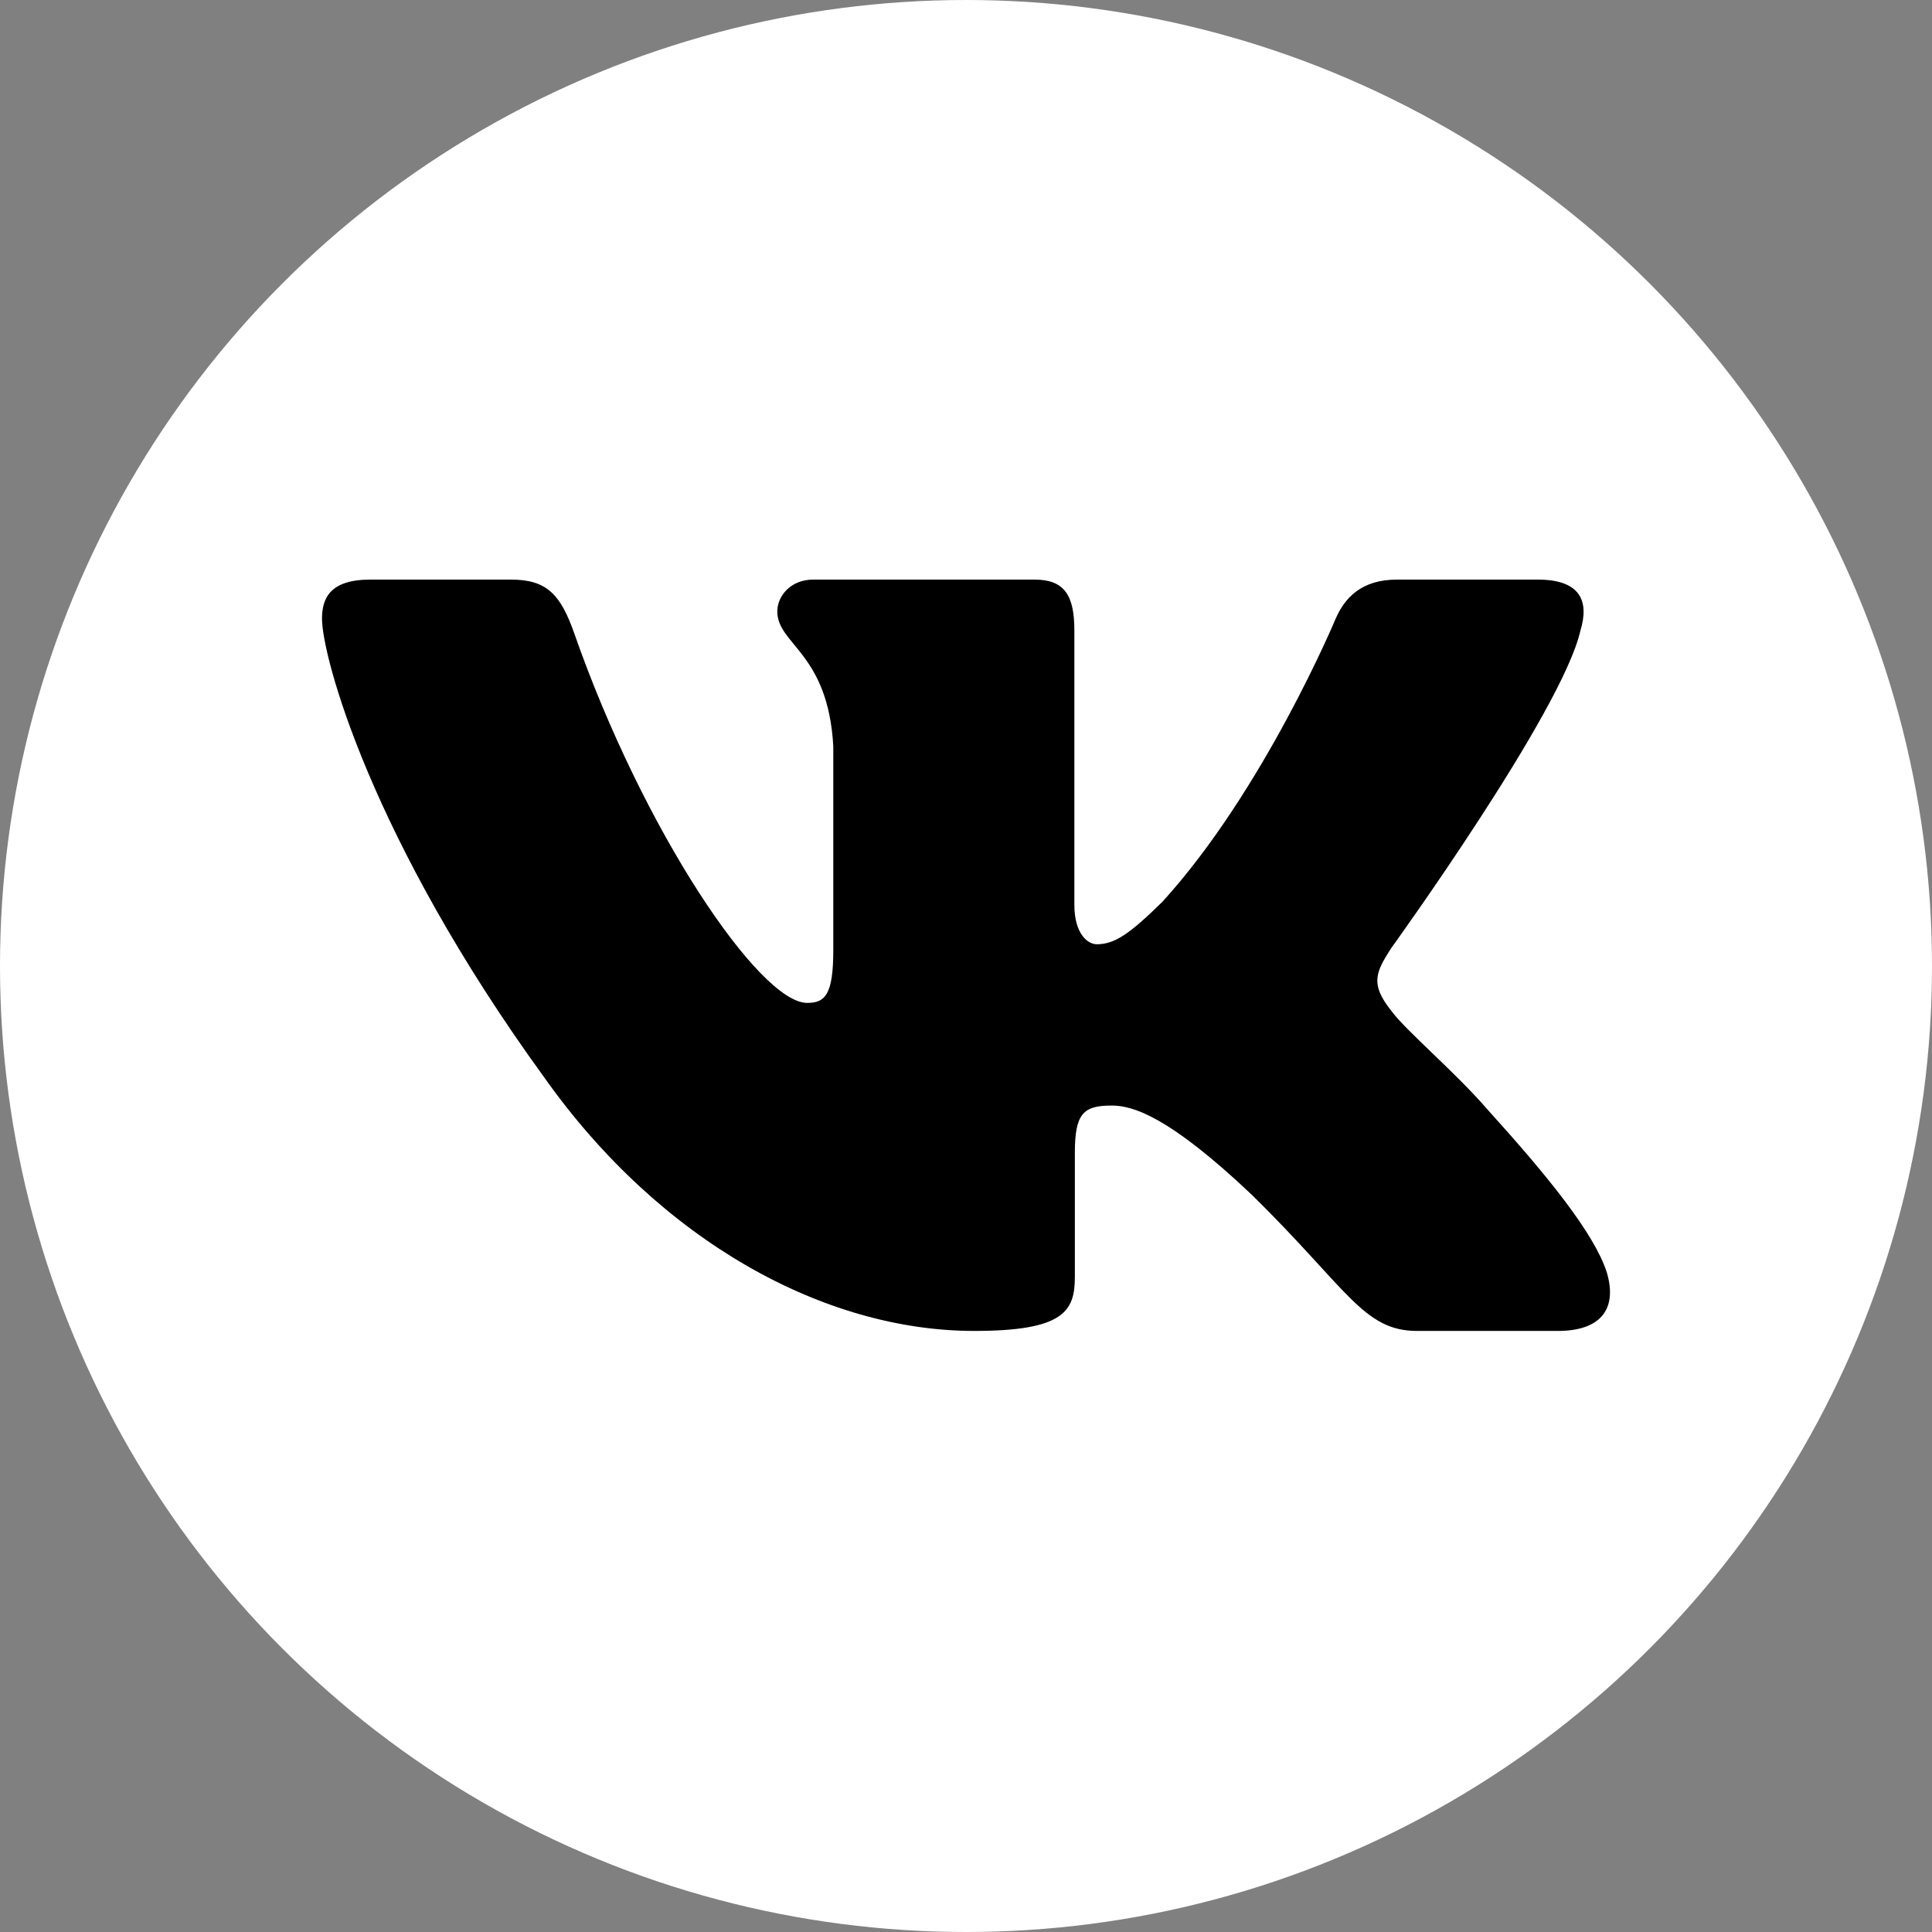
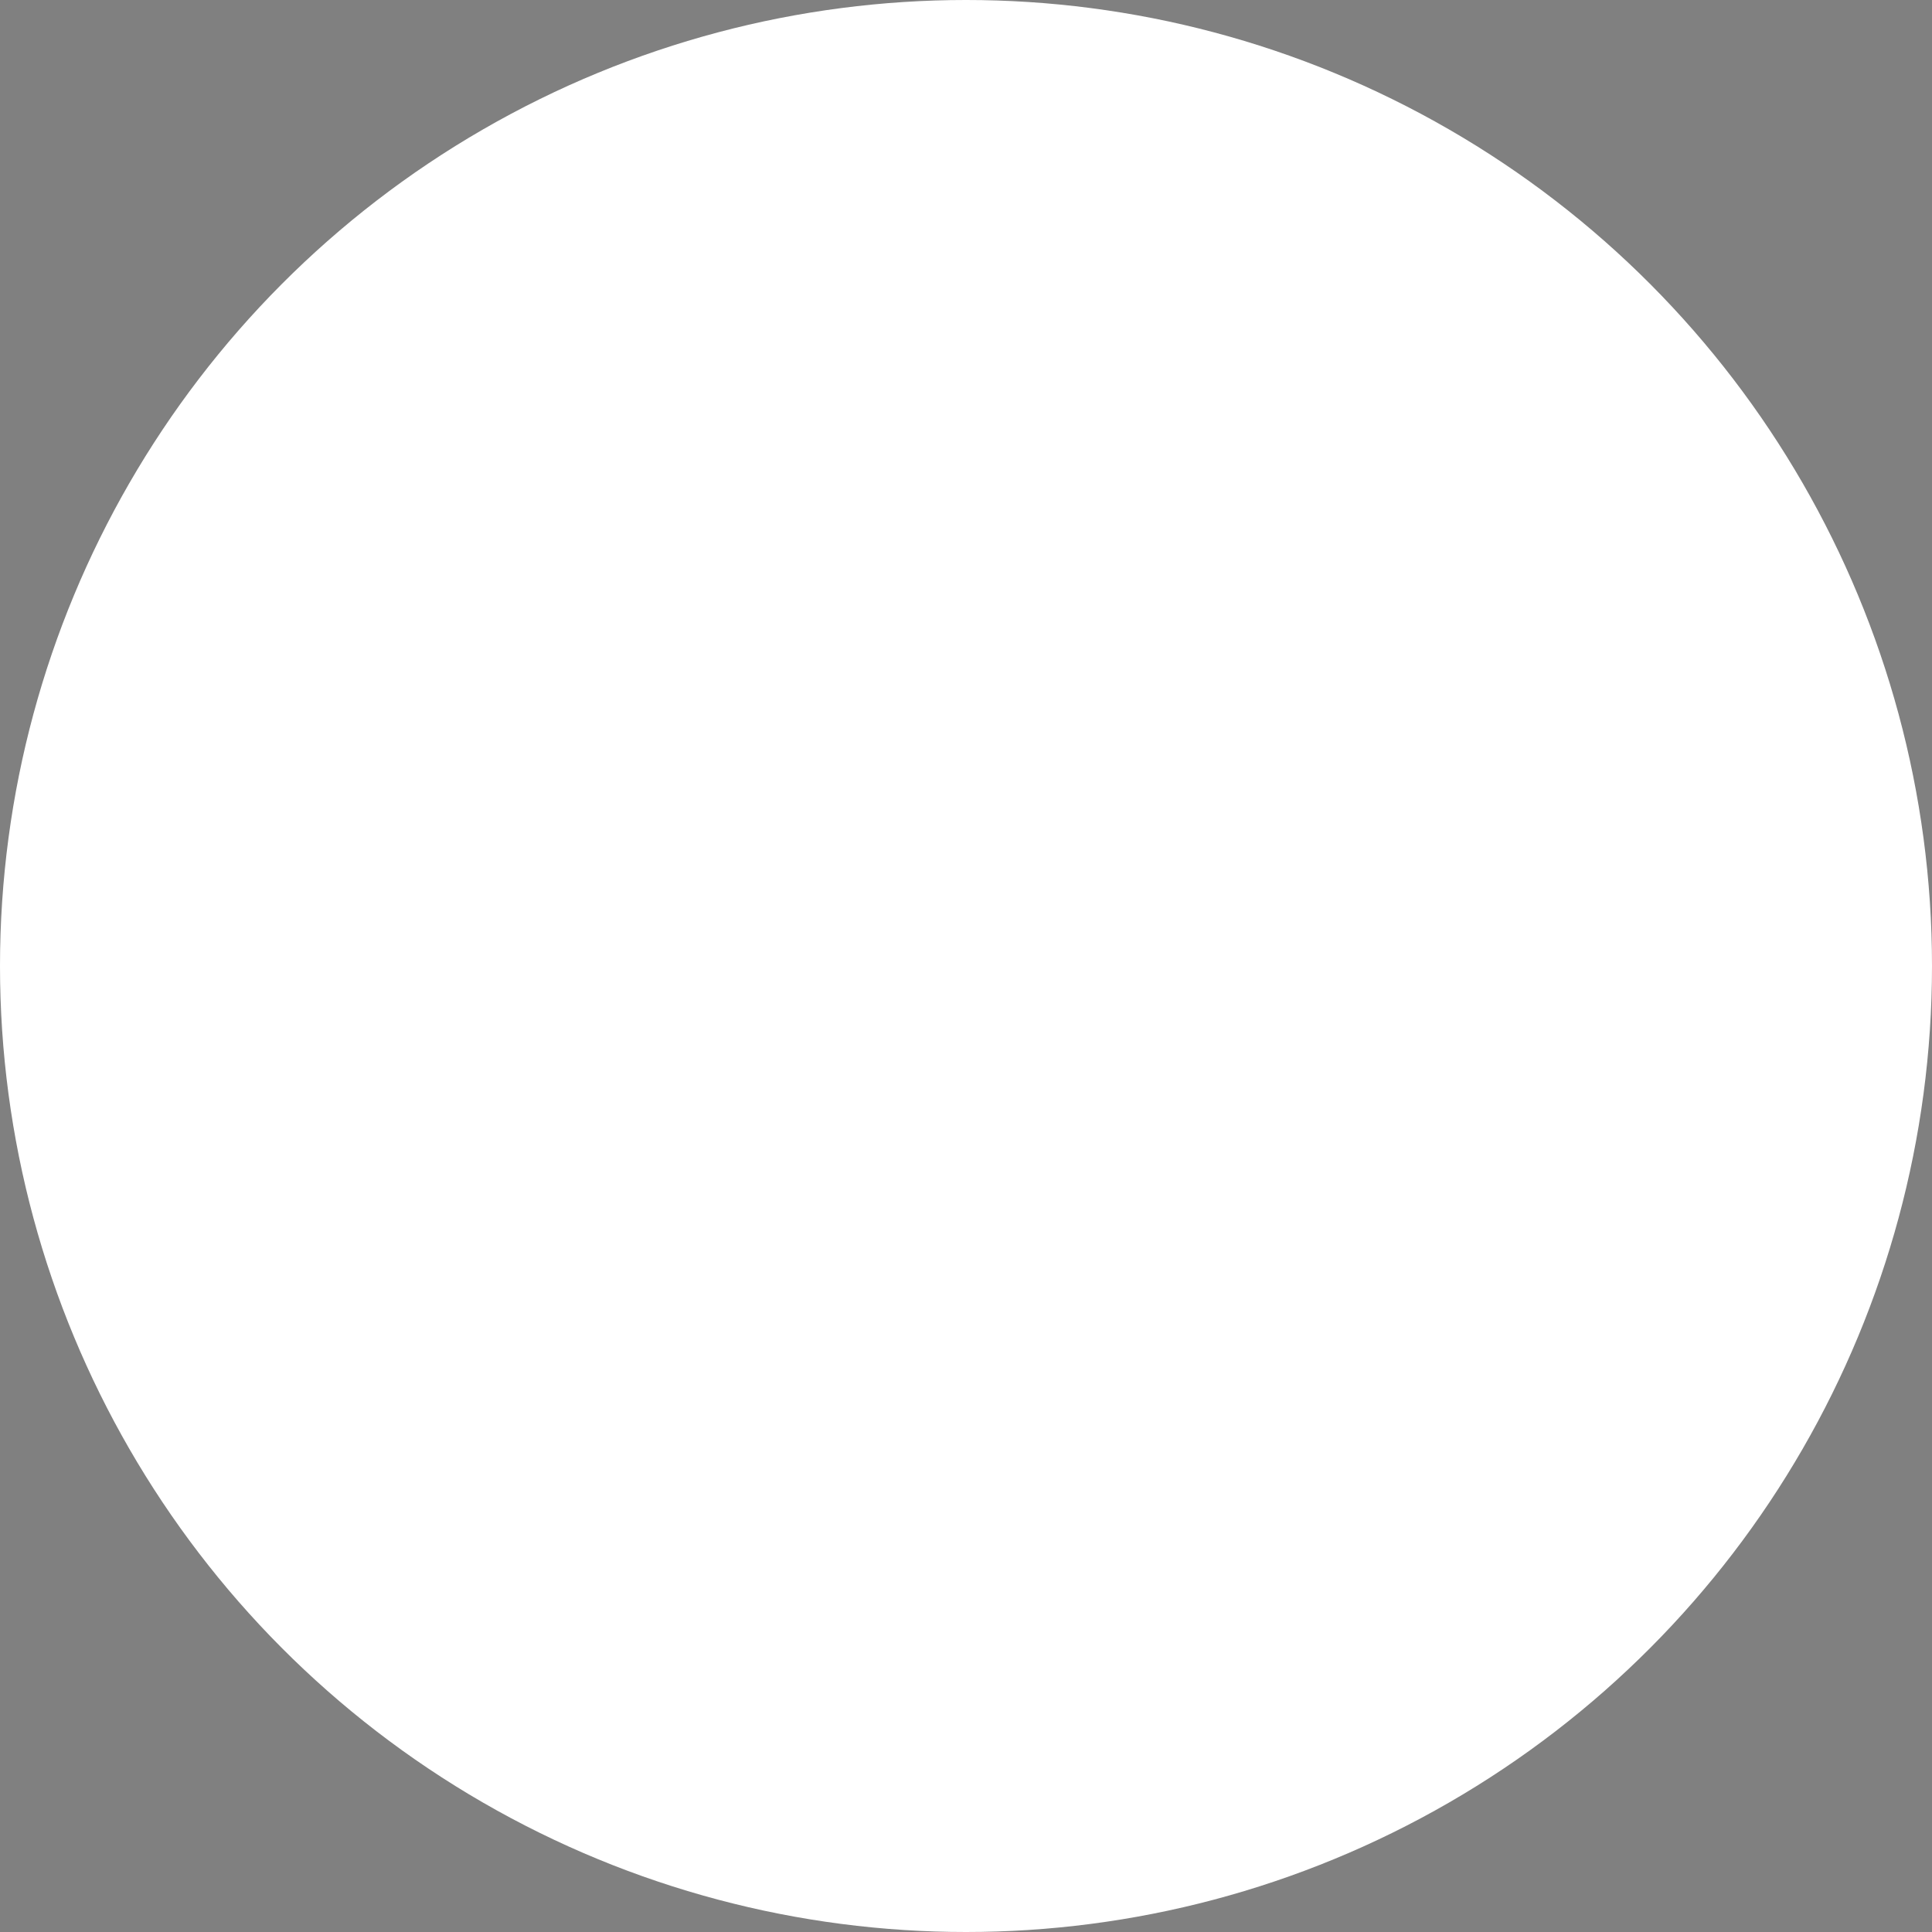
<svg xmlns="http://www.w3.org/2000/svg" width="90" height="90" viewBox="0 0 90 90" fill="none">
  <rect x="0" y="0" width="90" height="90" fill="#808080" stroke="none" />
  <circle cx="45" cy="45" r="45" fill="white" />
-   <path fill-rule="evenodd" clip-rule="evenodd" d="M73.623 29.37C74.04 28.004 73.623 27 71.638 27H65.074C63.405 27 62.636 27.867 62.219 28.823C62.219 28.823 58.88 36.815 54.151 42.006C52.622 43.509 51.926 43.987 51.092 43.987C50.675 43.987 50.048 43.509 50.048 42.143V29.37C50.048 27.731 49.586 27 48.195 27H37.88C36.837 27 36.21 27.761 36.21 28.482C36.21 30.036 38.574 30.394 38.818 34.766V44.261C38.818 46.342 38.435 46.719 37.601 46.719C35.376 46.719 29.963 38.692 26.752 29.506C26.123 27.721 25.492 27 23.815 27H17.25C15.375 27 15 27.867 15 28.823C15 30.531 17.225 39.001 25.362 50.203C30.786 57.853 38.428 62 45.382 62C49.554 62 50.071 61.079 50.071 59.492V53.711C50.071 51.868 50.466 51.501 51.787 51.501C52.761 51.501 54.43 51.979 58.324 55.667C62.775 60.039 63.509 62 66.012 62H72.576C74.451 62 75.389 61.079 74.848 59.261C74.256 57.45 72.131 54.822 69.312 51.706C67.782 49.93 65.487 48.017 64.791 47.061C63.818 45.831 64.096 45.285 64.791 44.192C64.791 44.192 72.789 33.127 73.623 29.37V29.37Z" fill="black" />
</svg>